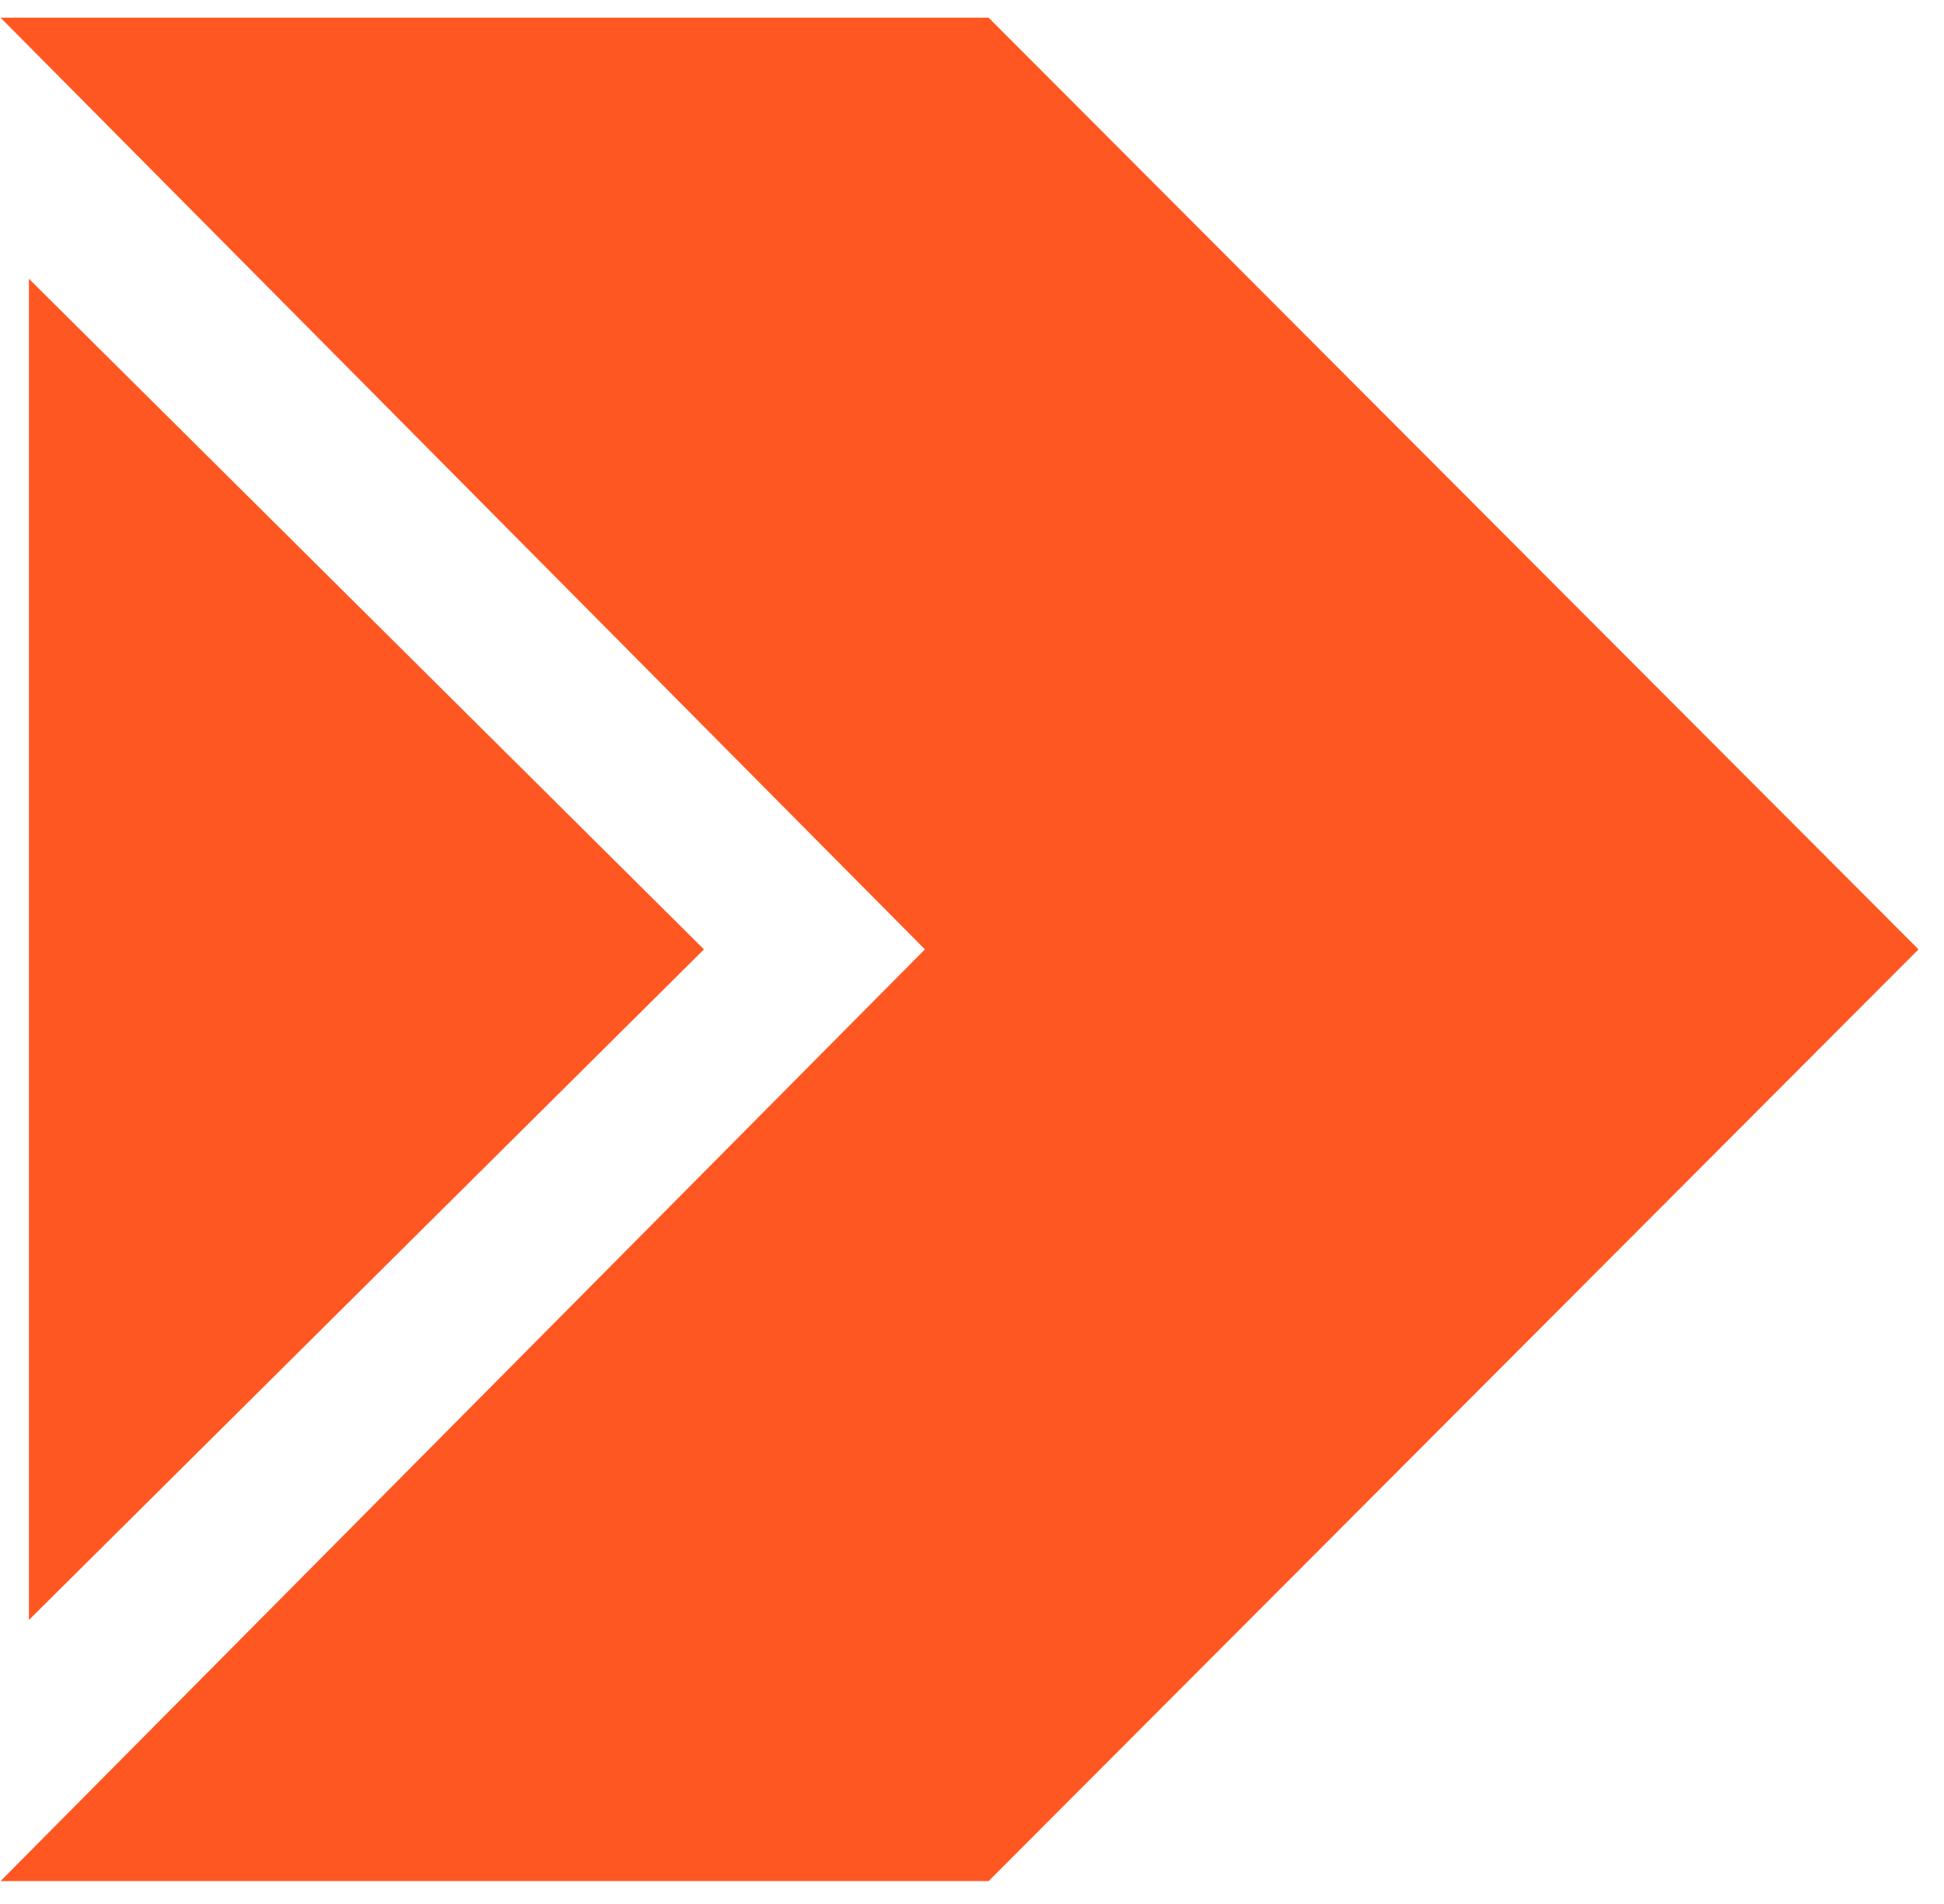
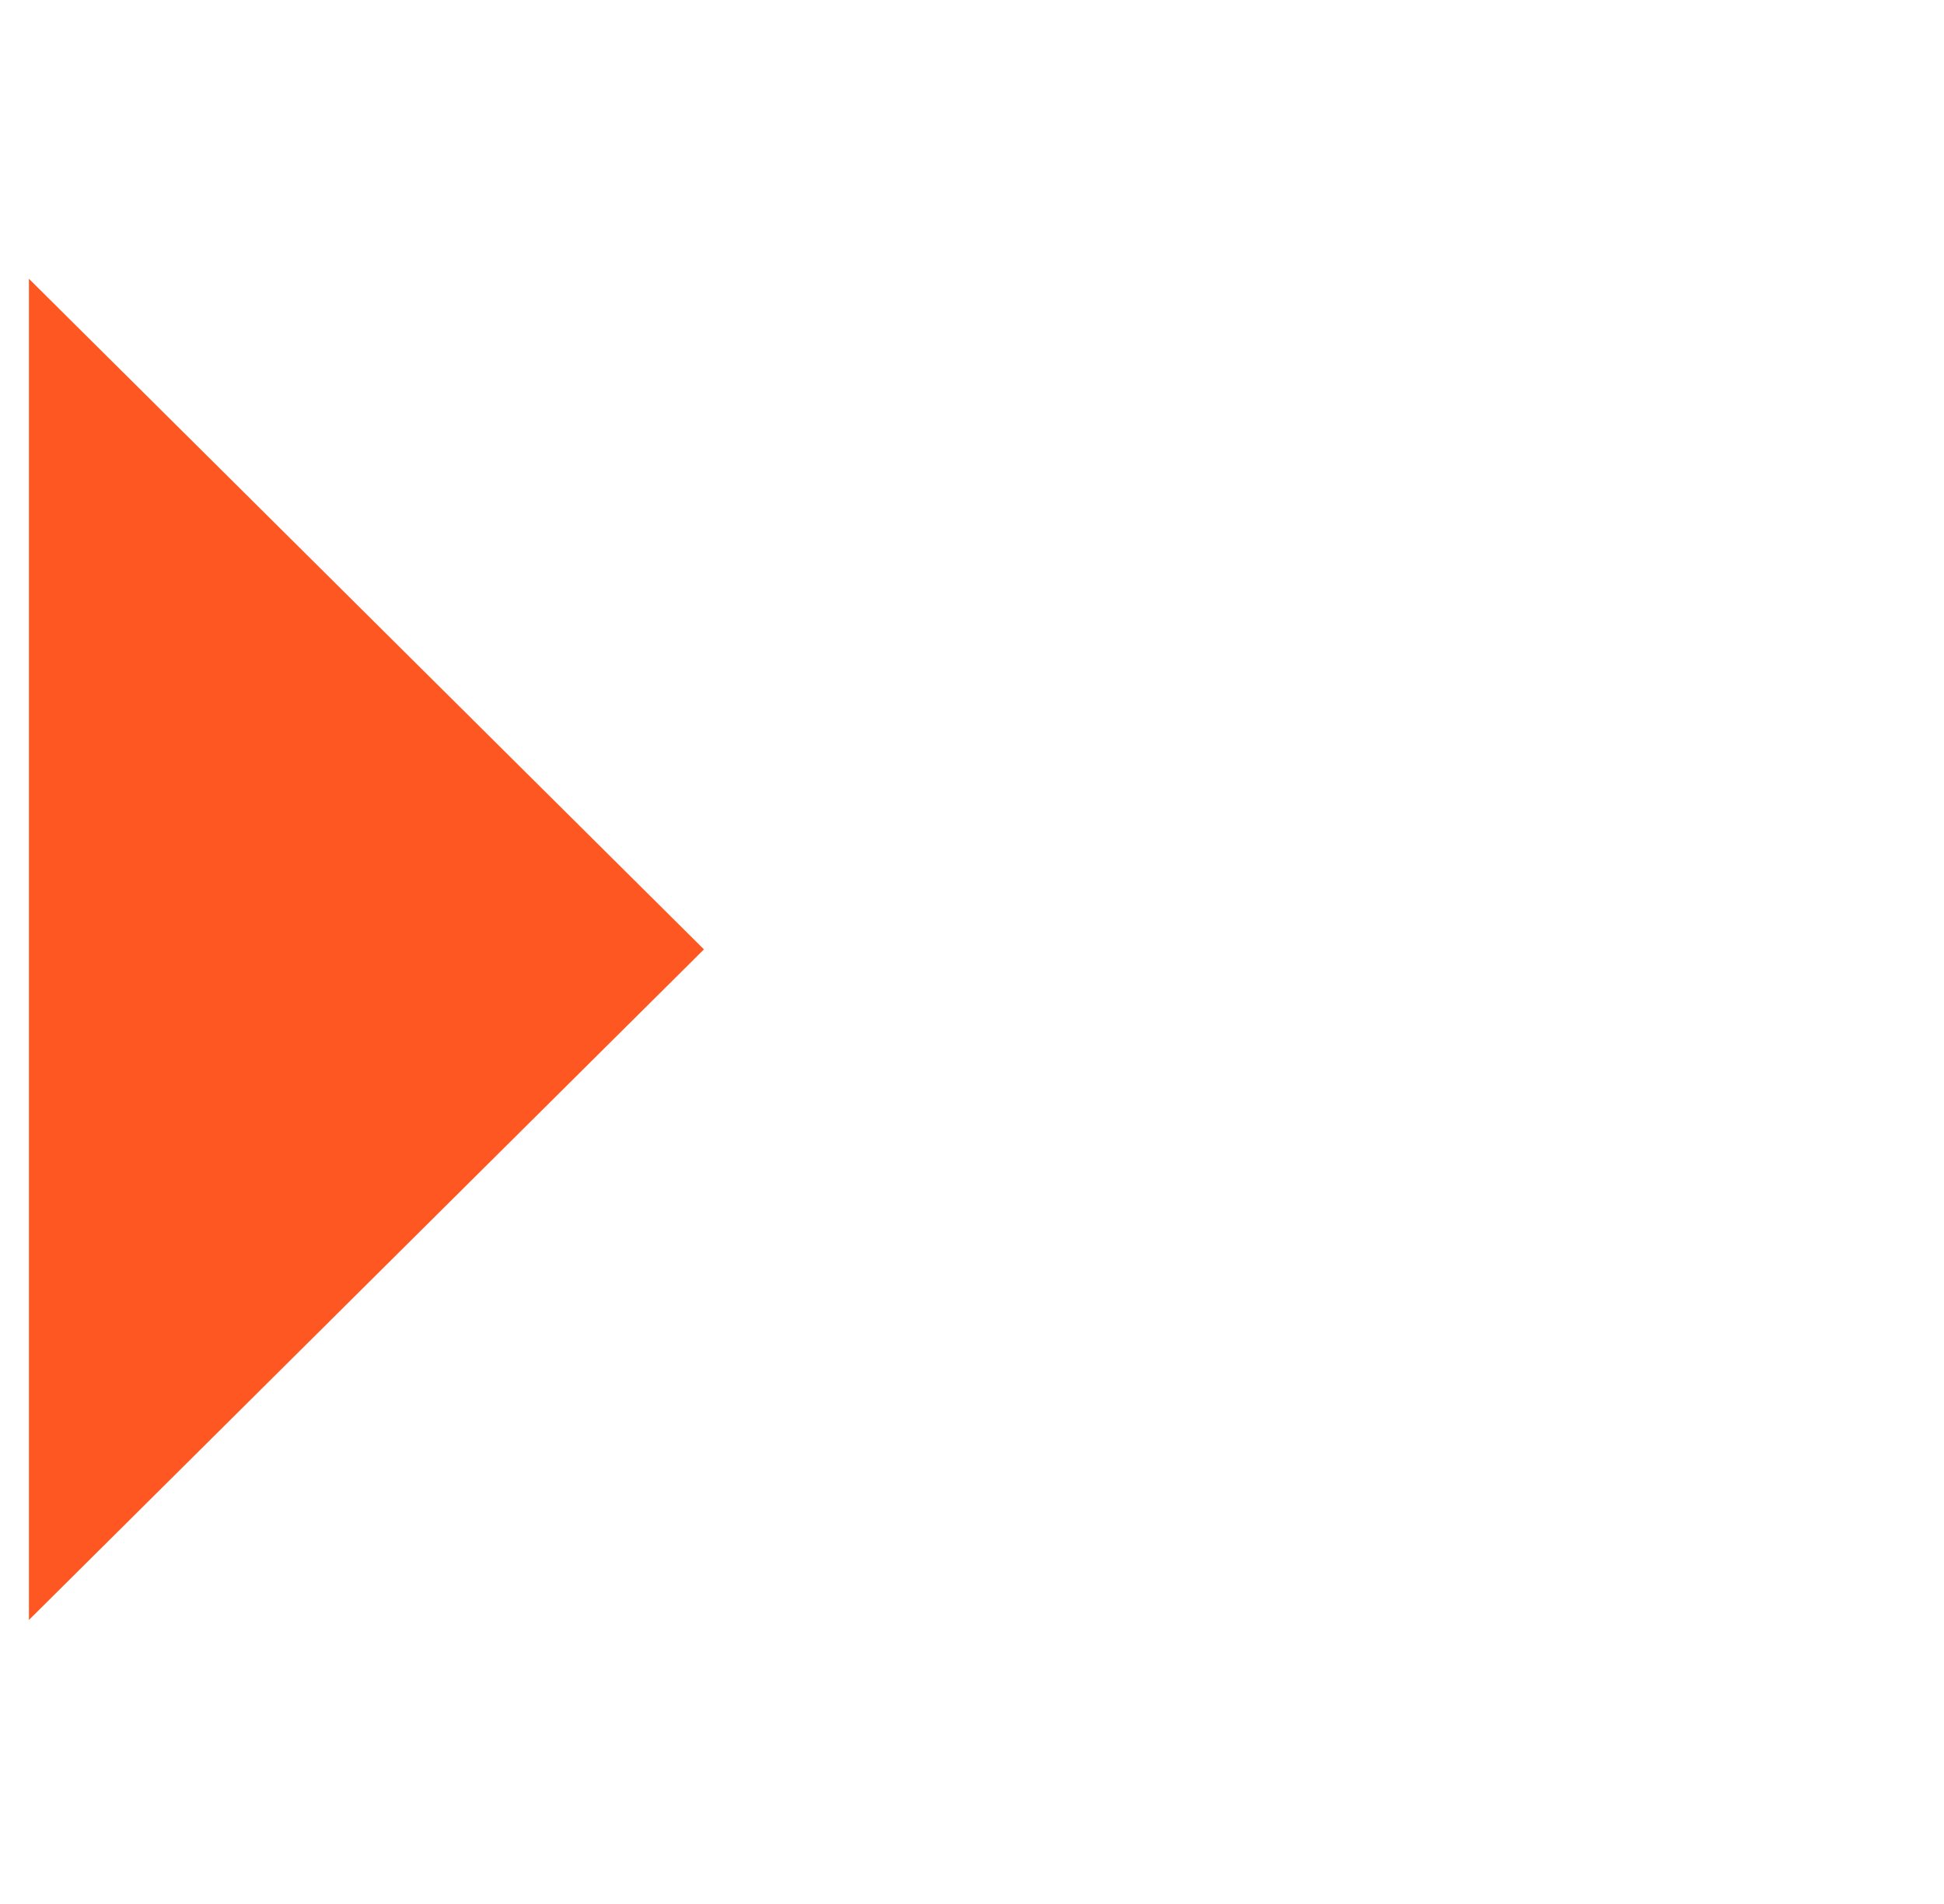
<svg xmlns="http://www.w3.org/2000/svg" width="48" height="47" viewBox="0 0 48 47" fill="none">
-   <path d="M24.203 0.936H1.214L23.542 23.436L1.214 45.936H24.203L46.664 23.436L24.203 0.936Z" fill="#FF5722" stroke="#FF5722" />
-   <path d="M16.672 23.436L1.214 8.083V38.789L16.672 23.436Z" fill="#FF5722" stroke="#FF5722" />
+   <path d="M16.672 23.436L1.214 8.083V38.789Z" fill="#FF5722" stroke="#FF5722" />
</svg>